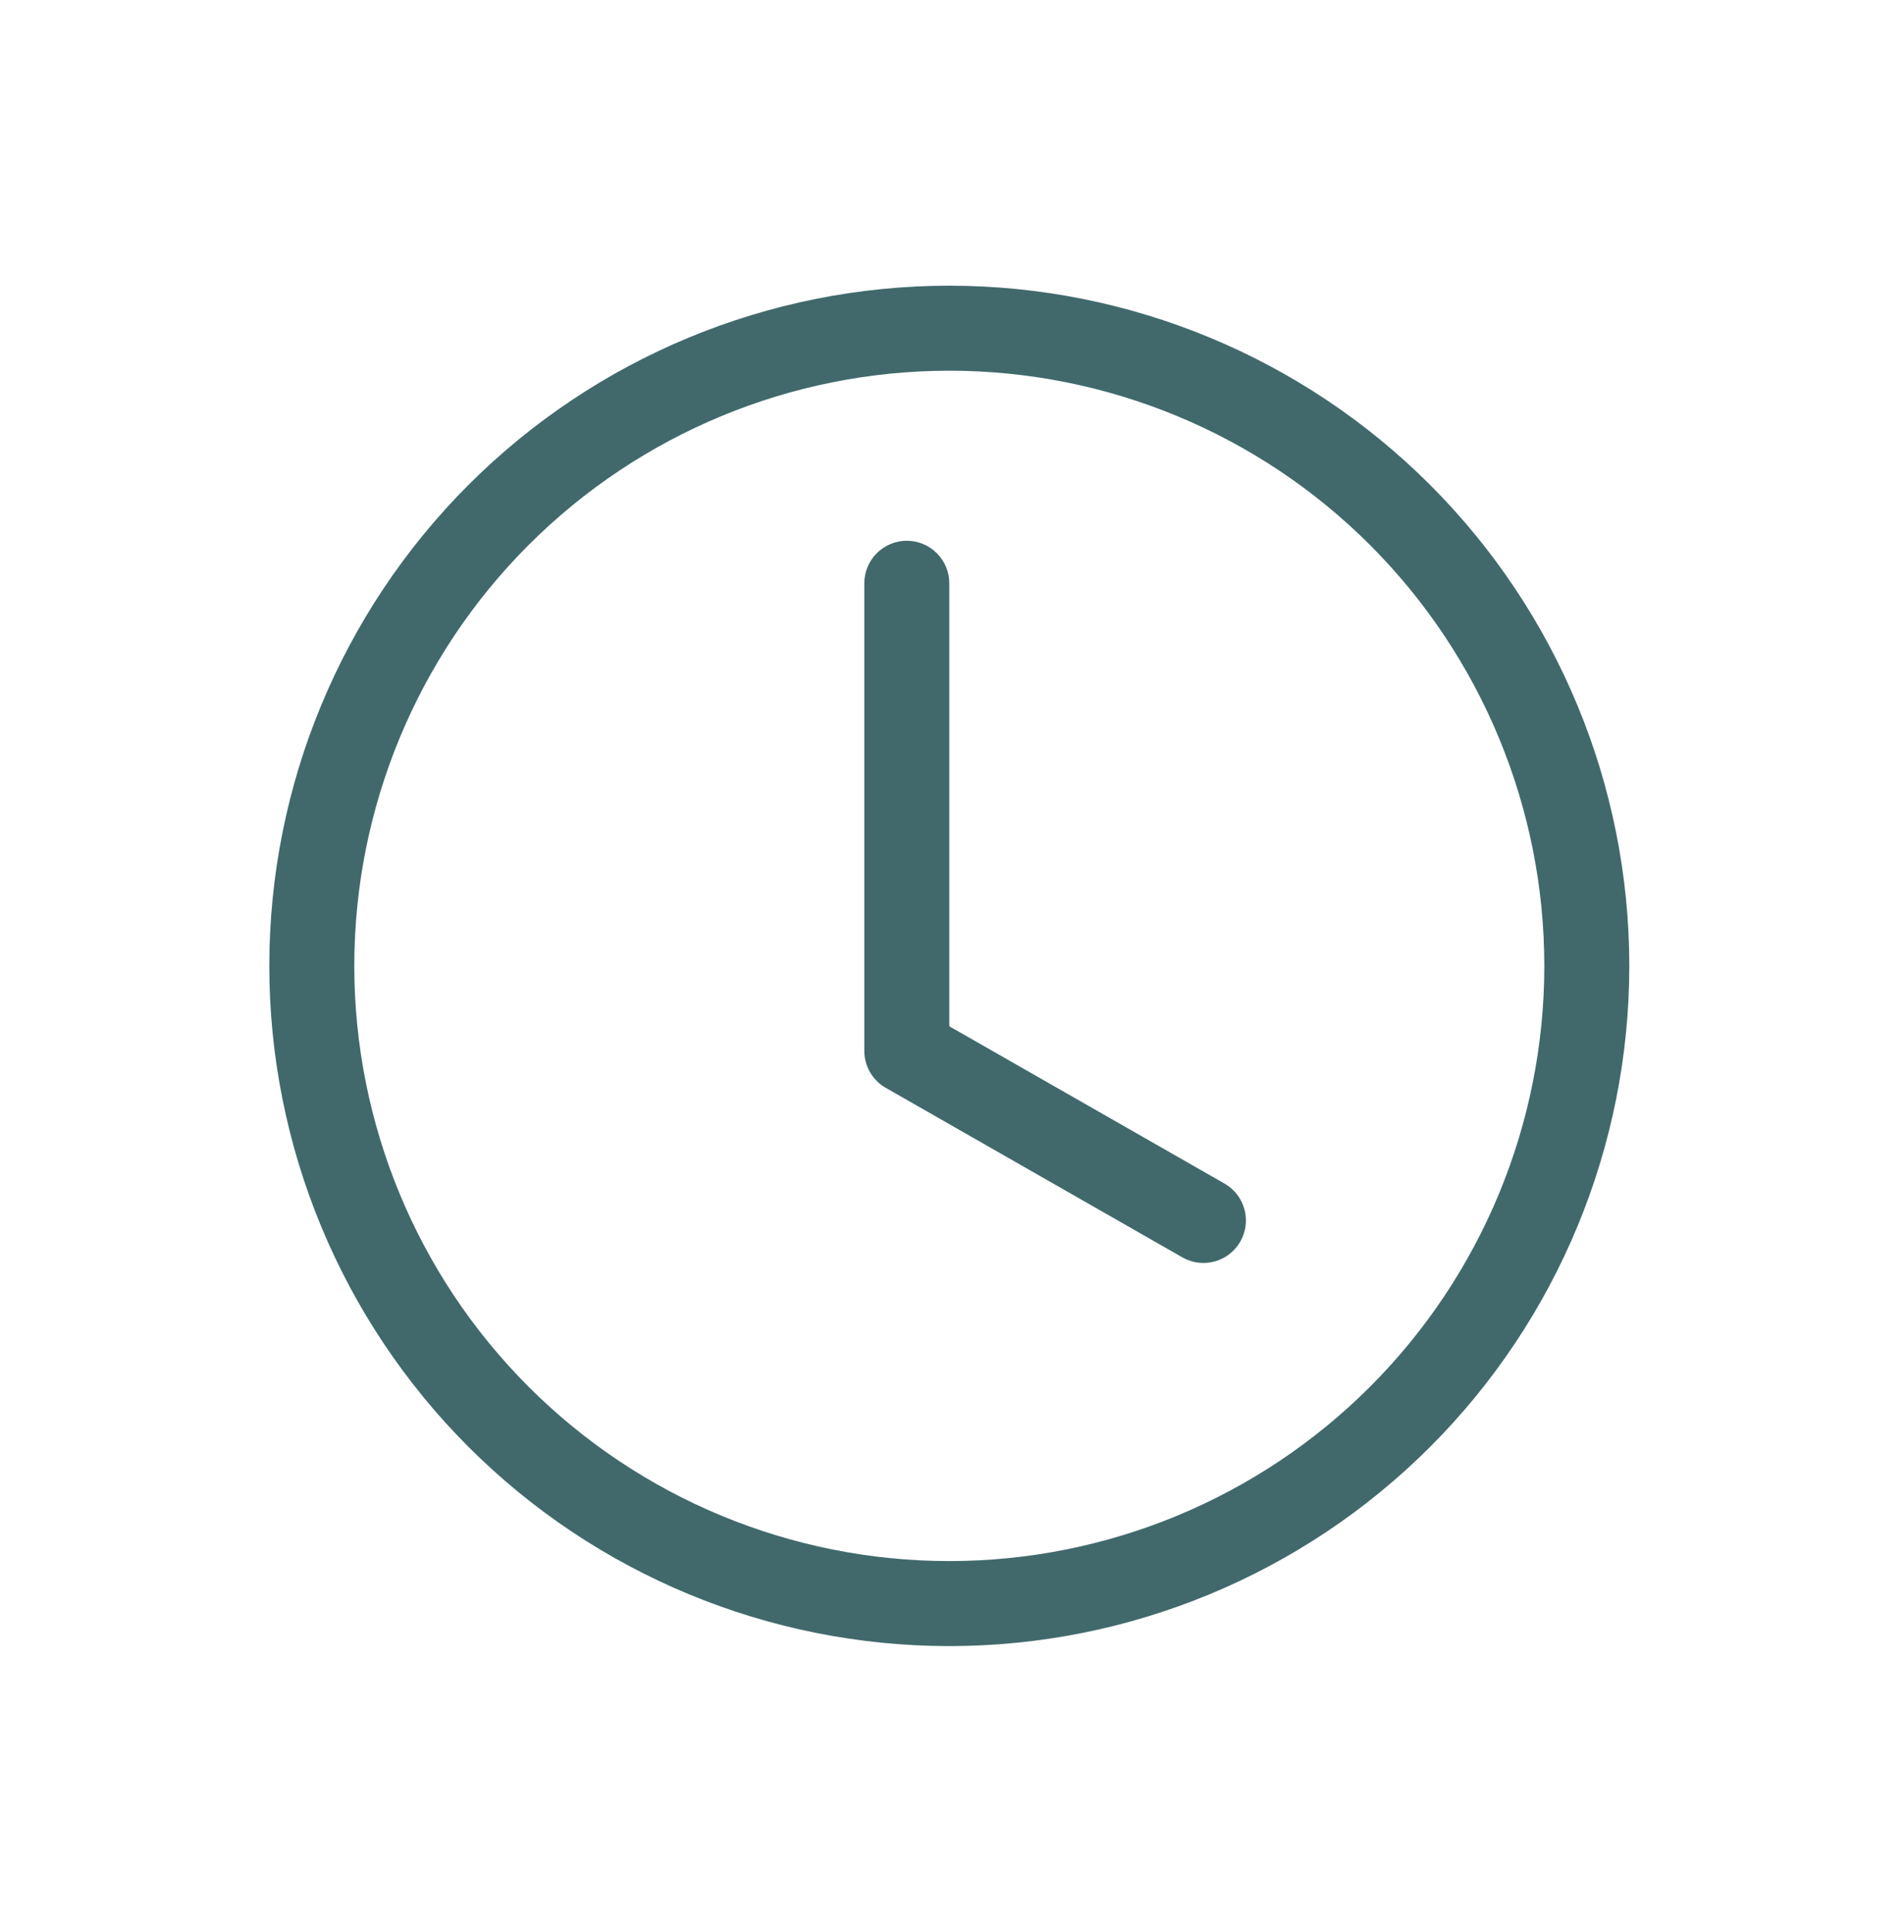
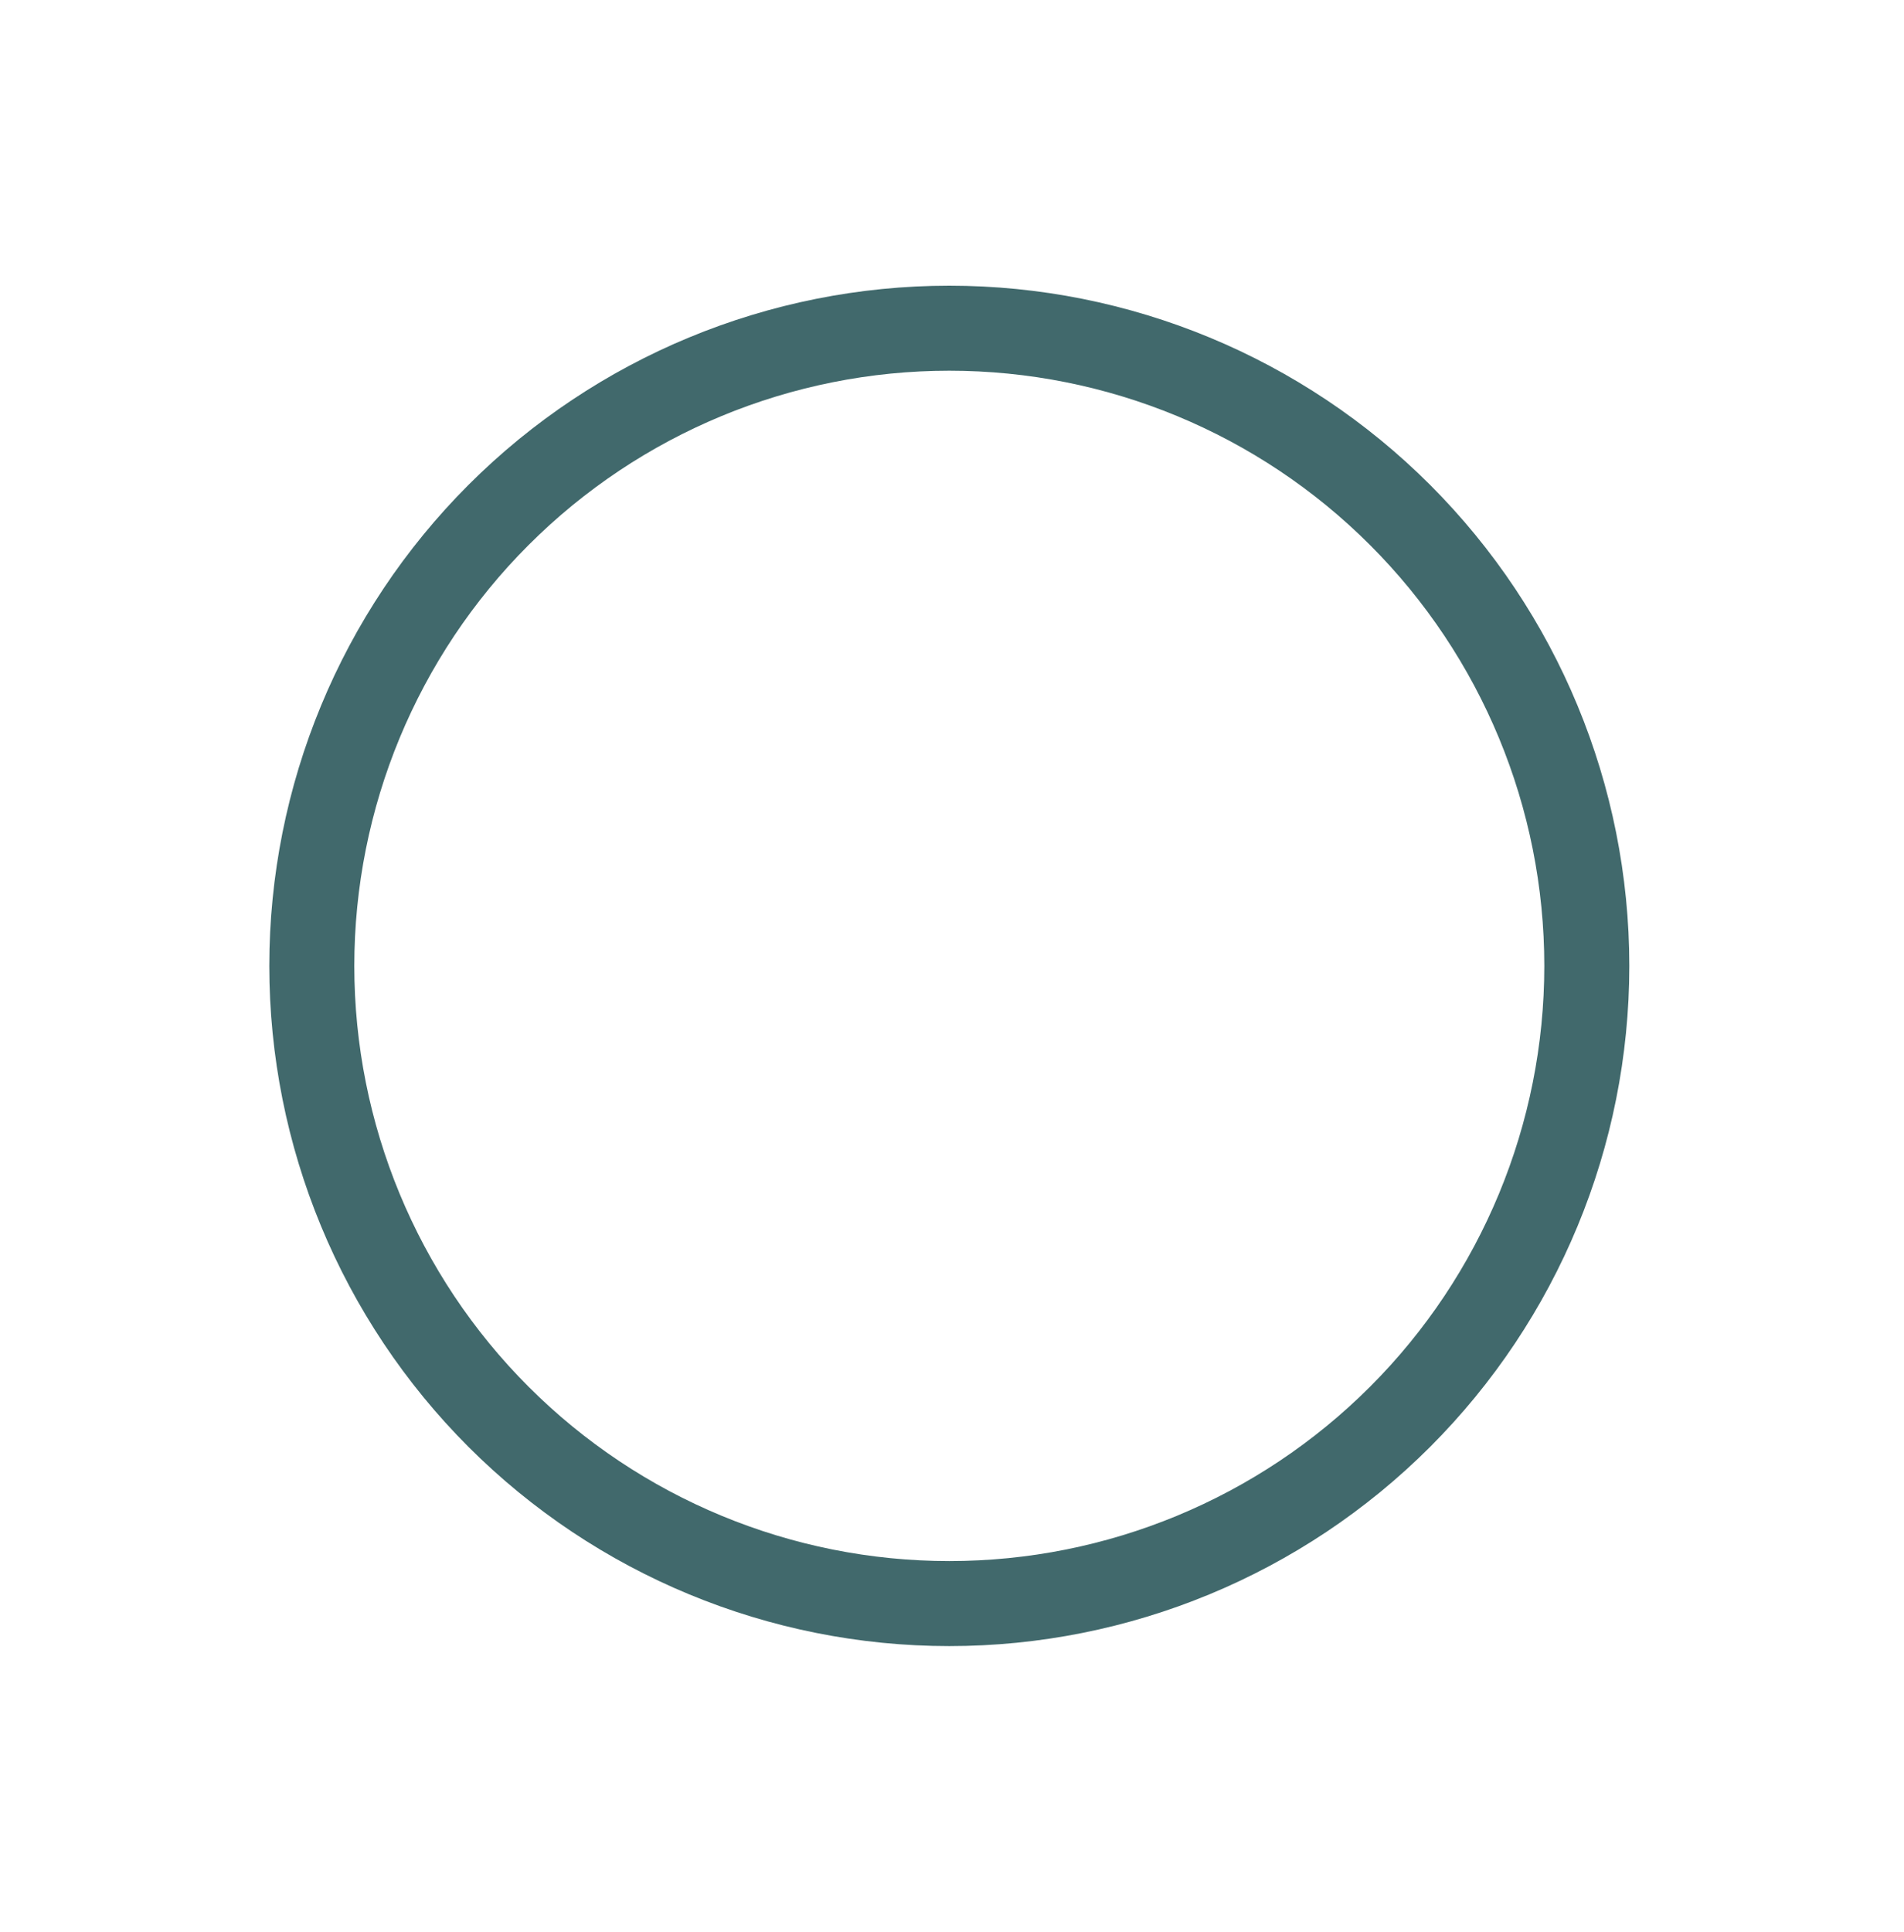
<svg xmlns="http://www.w3.org/2000/svg" width="70" height="71" viewBox="0 0 70 71" fill="none">
-   <path d="M34.901 21.438C34.901 21.023 34.736 20.626 34.443 20.333C34.15 20.04 33.753 19.875 33.338 19.875C32.924 19.875 32.527 20.04 32.233 20.333C31.941 20.626 31.776 21.023 31.776 21.438V38.625C31.776 38.9 31.849 39.171 31.987 39.409C32.125 39.647 32.324 39.845 32.563 39.981L43.501 46.231C43.86 46.425 44.28 46.471 44.673 46.359C45.065 46.247 45.398 45.986 45.6 45.632C45.803 45.278 45.859 44.858 45.756 44.463C45.653 44.069 45.4 43.73 45.051 43.519L34.901 37.719V21.438Z" fill="#41696C" />
  <path d="M34.901 60.5C41.531 60.5 47.89 57.866 52.578 53.178C57.267 48.489 59.901 42.13 59.901 35.5C59.901 28.87 57.267 22.511 52.578 17.822C47.89 13.134 41.531 10.5 34.901 10.5C28.27 10.5 21.912 13.134 17.223 17.822C12.535 22.511 9.901 28.87 9.901 35.5C9.901 42.13 12.535 48.489 17.223 53.178C21.912 57.866 28.27 60.5 34.901 60.5ZM56.776 35.5C56.776 41.302 54.471 46.866 50.369 50.968C46.267 55.07 40.703 57.375 34.901 57.375C29.099 57.375 23.535 55.07 19.433 50.968C15.331 46.866 13.026 41.302 13.026 35.5C13.026 29.698 15.331 24.134 19.433 20.032C23.535 15.93 29.099 13.625 34.901 13.625C40.703 13.625 46.267 15.93 50.369 20.032C54.471 24.134 56.776 29.698 56.776 35.5Z" fill="#41696C" />
</svg>